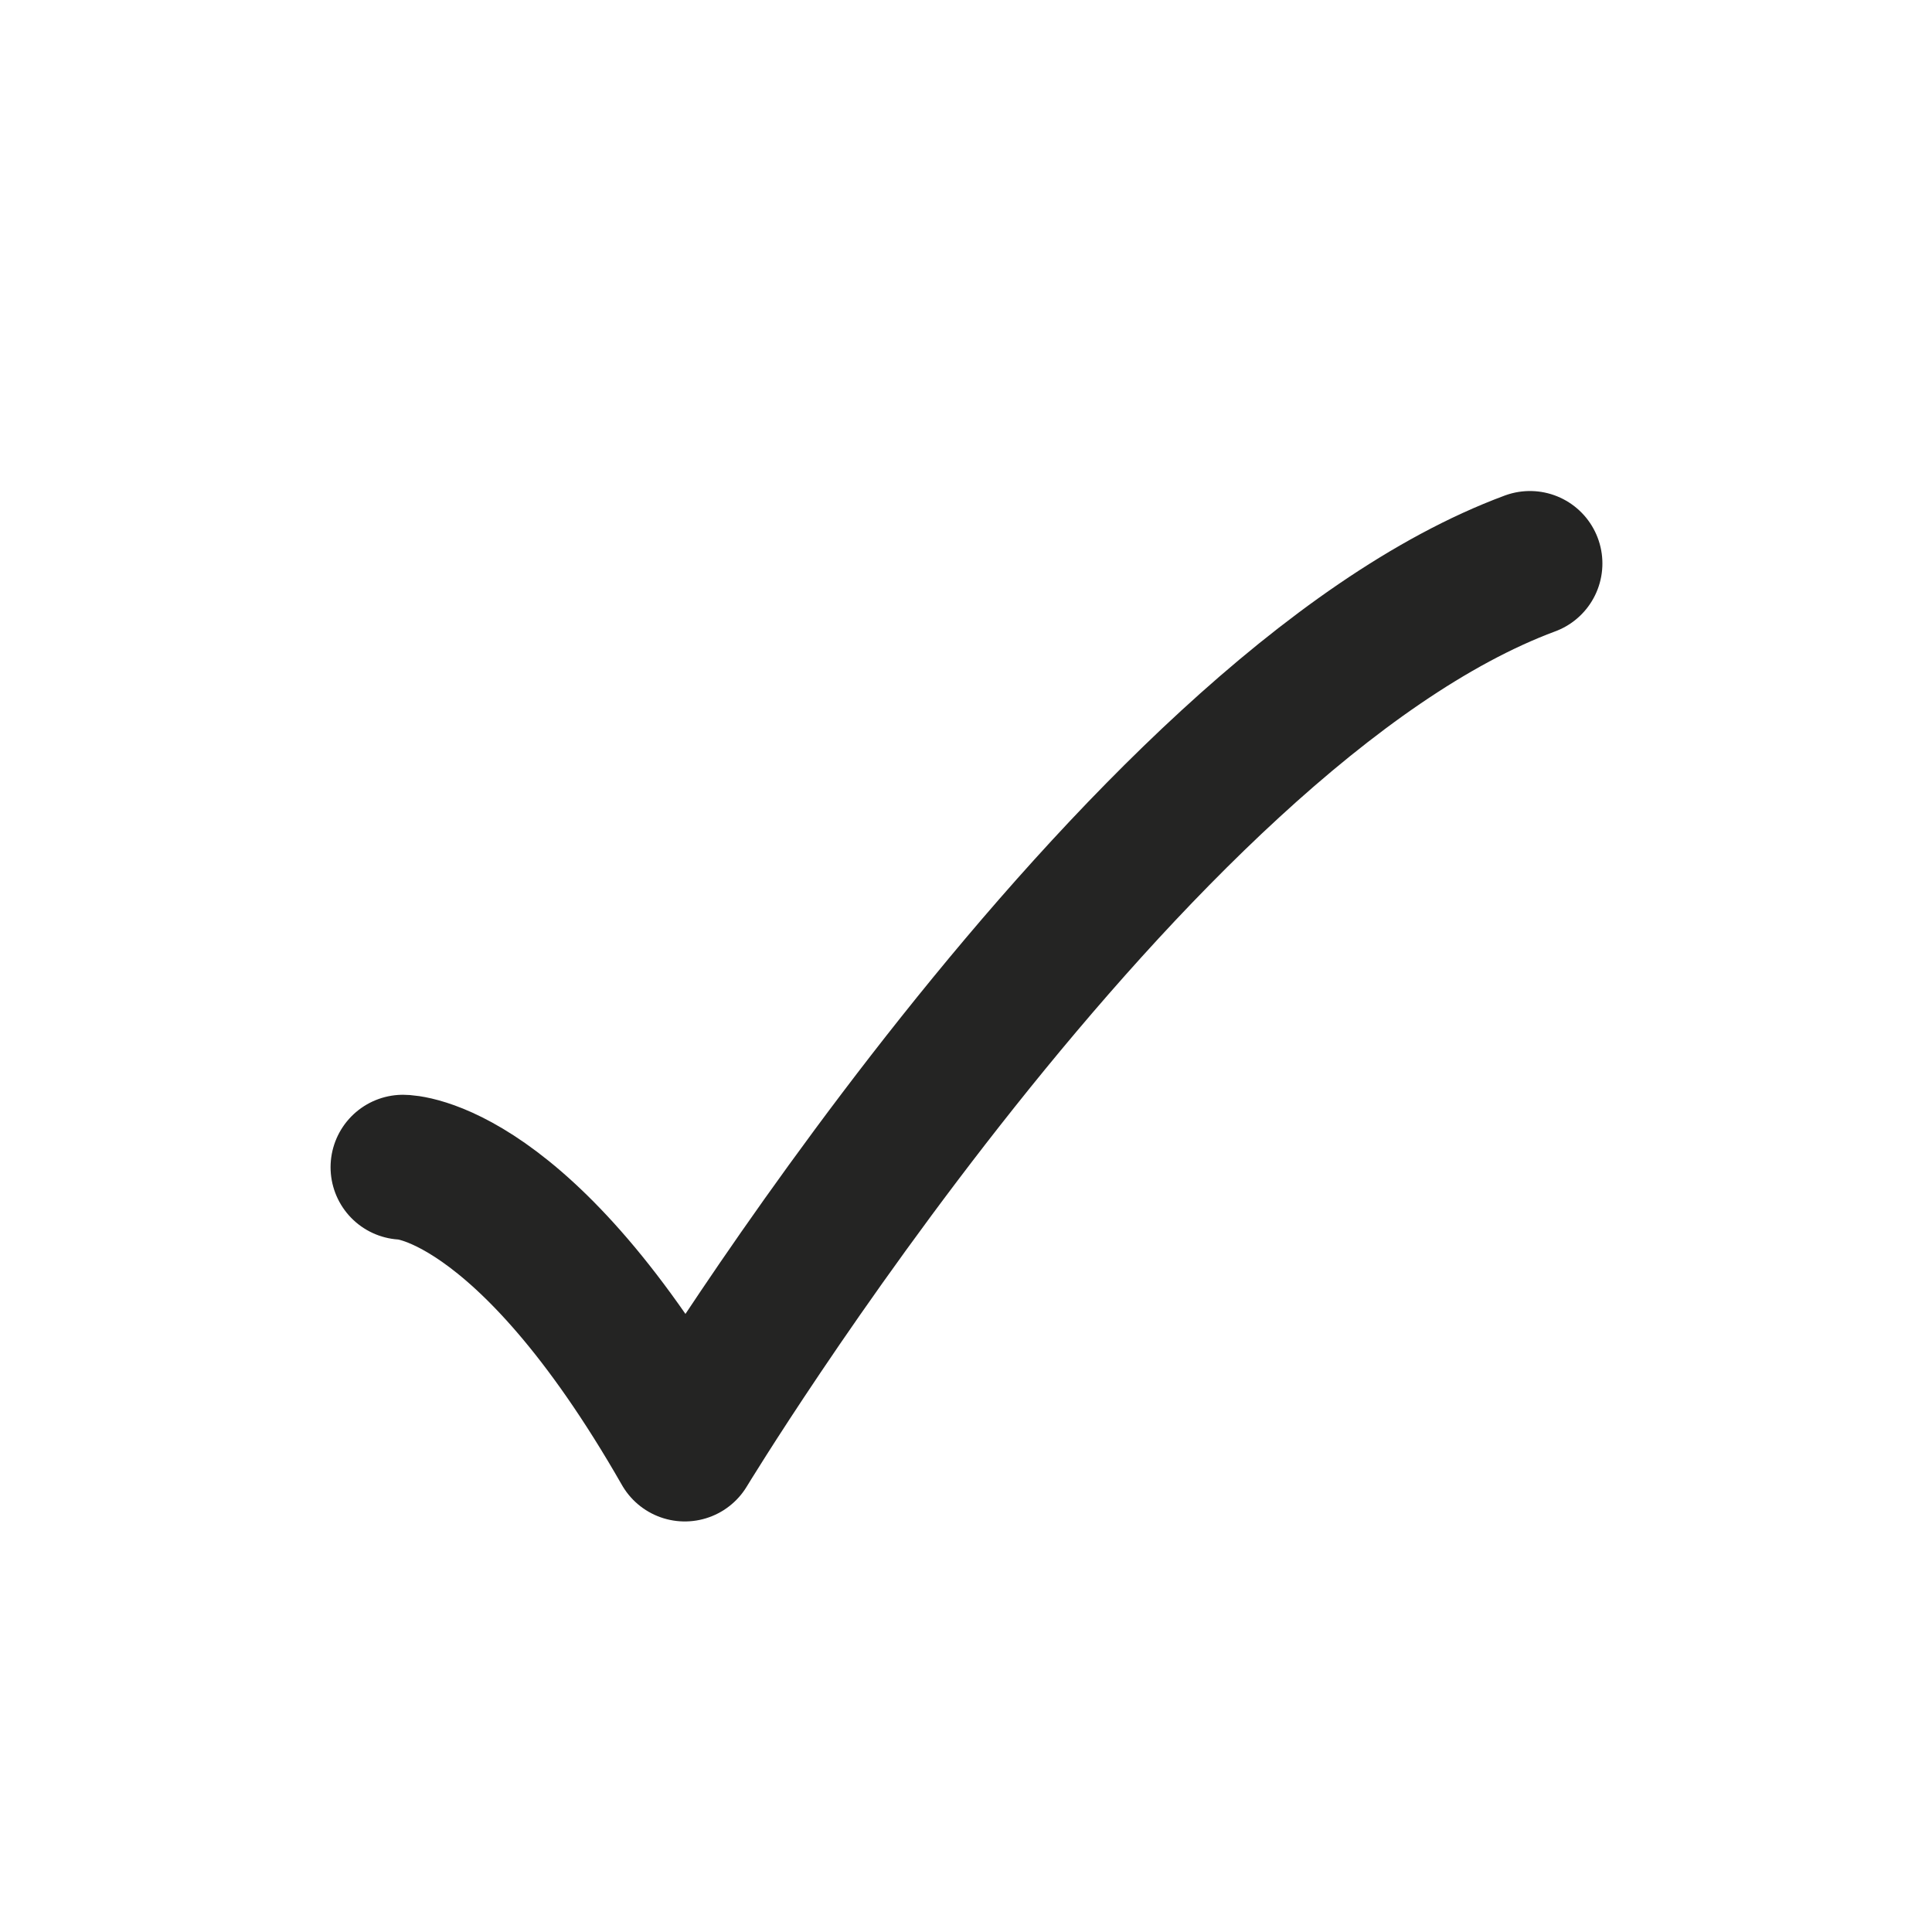
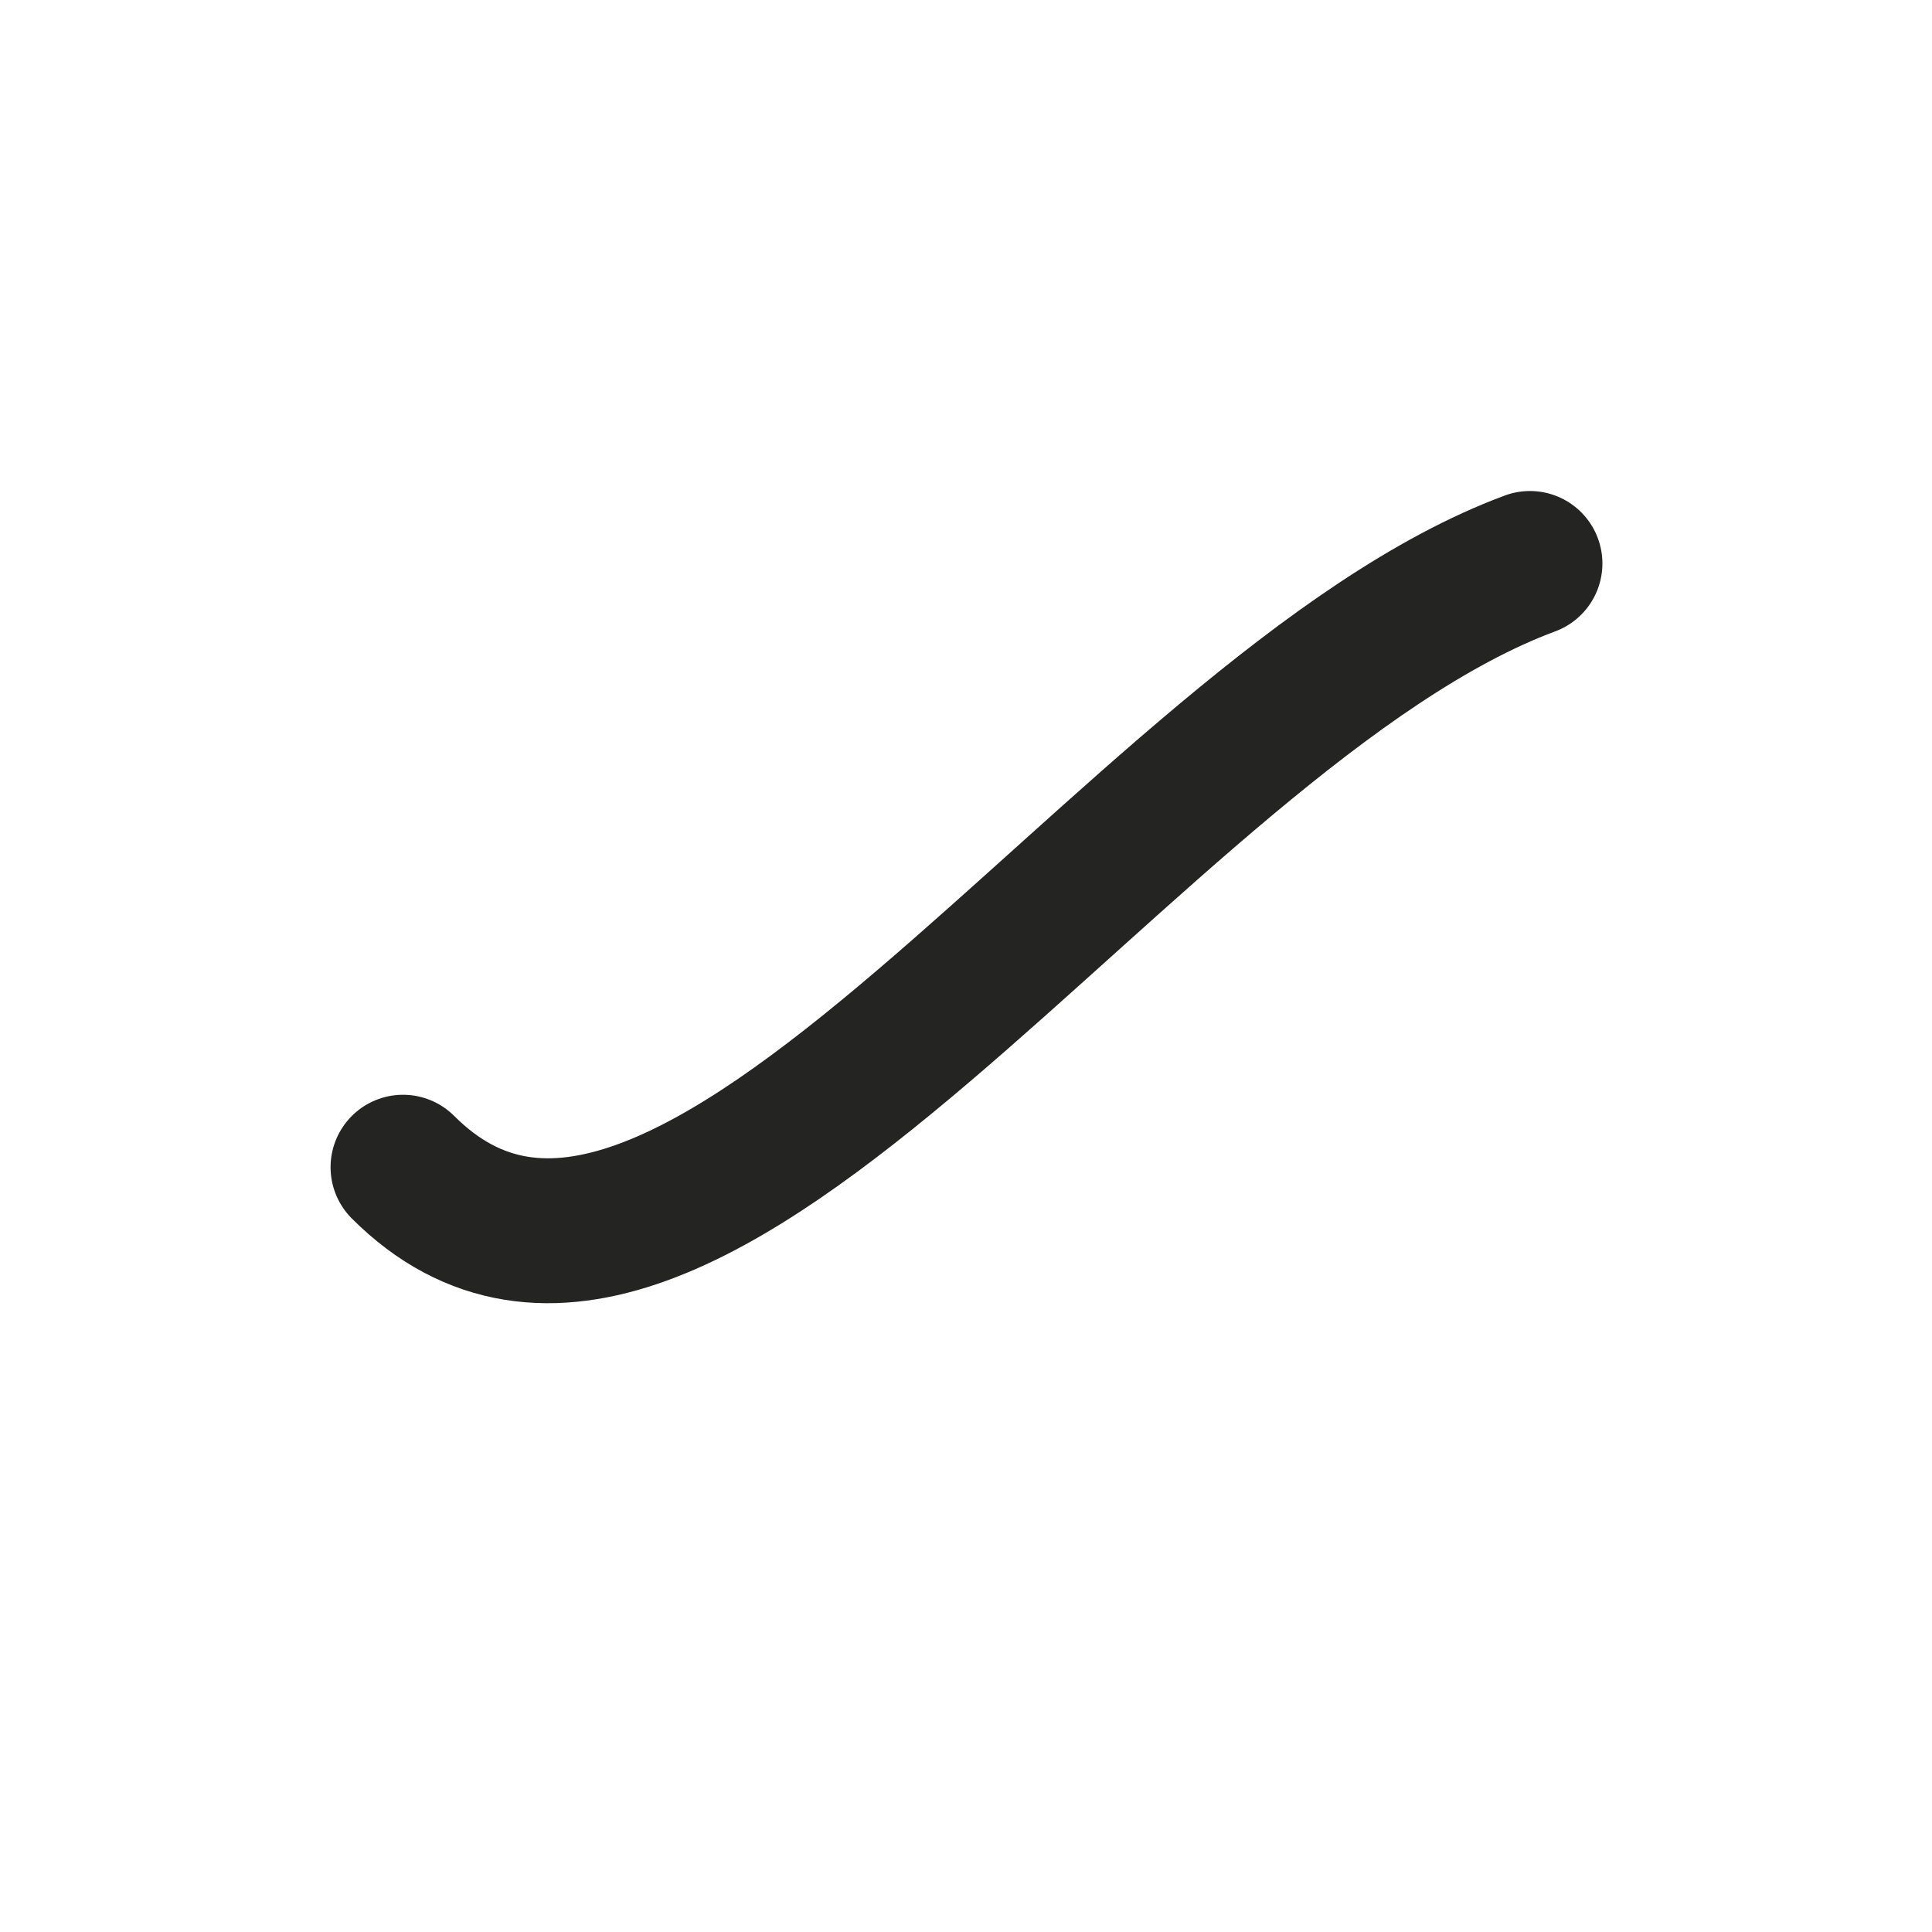
<svg xmlns="http://www.w3.org/2000/svg" width="20" height="20" viewBox="0 0 20 20" fill="none">
-   <path d="M4.172 12.083C4.172 12.083 5.422 12.083 7.089 15C7.089 15 11.721 7.361 15.838 5.833" stroke="#242423" stroke-width="1.5" stroke-linecap="round" stroke-linejoin="round" />
+   <path d="M4.172 12.083C7.089 15 11.721 7.361 15.838 5.833" stroke="#242423" stroke-width="1.5" stroke-linecap="round" stroke-linejoin="round" />
</svg>